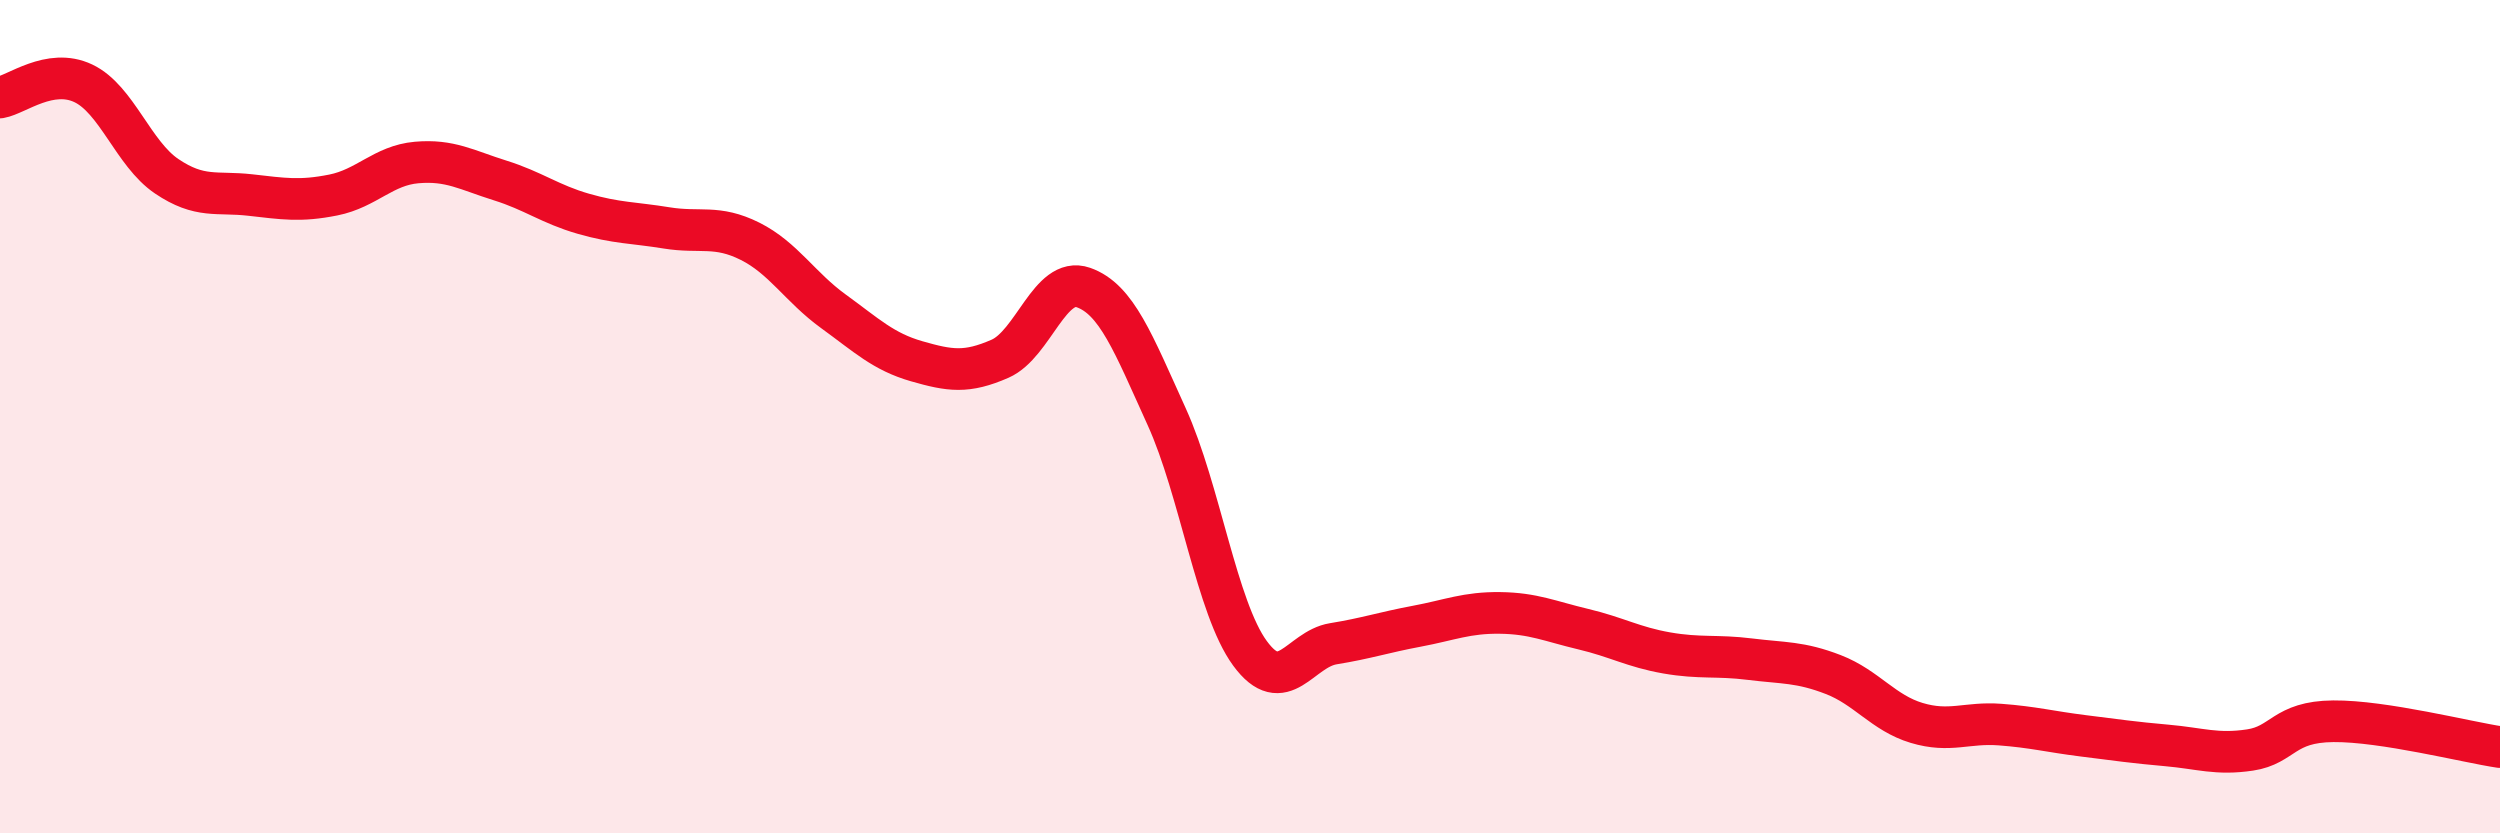
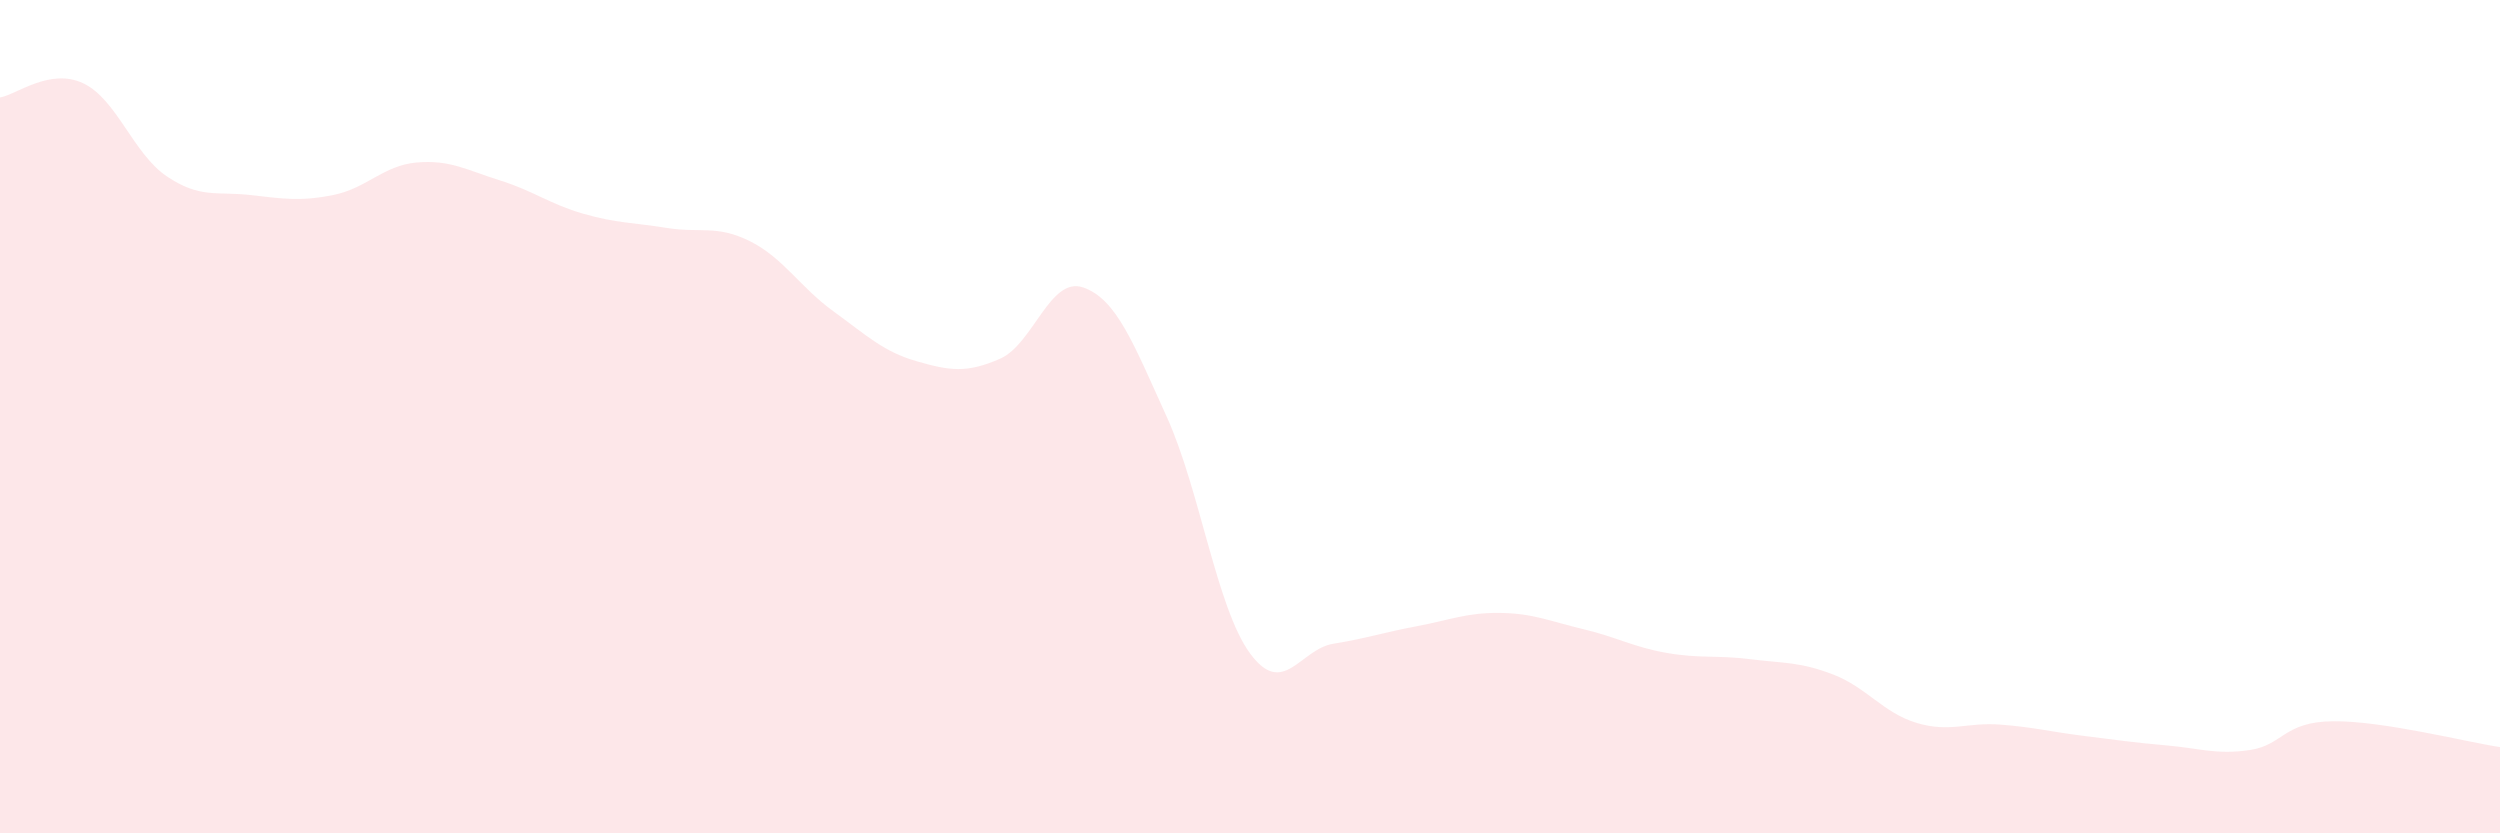
<svg xmlns="http://www.w3.org/2000/svg" width="60" height="20" viewBox="0 0 60 20">
  <path d="M 0,2.34 C 0.4,2.27 1.2,1.62 2,2 C 2.8,2.38 3.2,3.69 4,4.23 C 4.8,4.77 5.2,4.59 6,4.68 C 6.8,4.77 7.2,4.84 8,4.68 C 8.8,4.52 9.2,3.97 10,3.9 C 10.8,3.83 11.2,4.08 12,4.33 C 12.8,4.58 13.2,4.9 14,5.13 C 14.8,5.36 15.2,5.34 16,5.47 C 16.8,5.6 17.2,5.39 18,5.79 C 18.8,6.19 19.2,6.89 20,7.47 C 20.8,8.05 21.2,8.44 22,8.67 C 22.8,8.9 23.2,8.96 24,8.61 C 24.8,8.26 25.2,6.62 26,6.9 C 26.8,7.18 27.2,8.24 28,10 C 28.8,11.76 29.2,14.59 30,15.68 C 30.8,16.77 31.2,15.58 32,15.45 C 32.8,15.32 33.2,15.18 34,15.03 C 34.8,14.88 35.2,14.7 36,14.71 C 36.8,14.72 37.2,14.91 38,15.1 C 38.8,15.29 39.2,15.53 40,15.67 C 40.8,15.81 41.2,15.72 42,15.82 C 42.8,15.92 43.2,15.88 44,16.19 C 44.8,16.5 45.2,17.11 46,17.35 C 46.8,17.59 47.2,17.33 48,17.39 C 48.8,17.45 49.2,17.56 50,17.66 C 50.8,17.76 51.2,17.82 52,17.89 C 52.8,17.96 53.2,18.12 54,18 C 54.8,17.88 54.8,17.32 56,17.31 C 57.2,17.3 59.2,17.81 60,17.93L60 20L0 20Z" fill="#EB0A25" opacity="0.1" stroke-linecap="round" stroke-linejoin="round" />
-   <path d="M 0,2.34 C 0.4,2.27 1.2,1.62 2,2 C 2.8,2.38 3.2,3.69 4,4.23 C 4.8,4.77 5.2,4.59 6,4.68 C 6.8,4.77 7.2,4.84 8,4.68 C 8.8,4.52 9.2,3.97 10,3.9 C 10.8,3.83 11.2,4.08 12,4.33 C 12.8,4.58 13.2,4.9 14,5.13 C 14.8,5.36 15.2,5.34 16,5.47 C 16.8,5.6 17.2,5.39 18,5.79 C 18.8,6.19 19.2,6.89 20,7.47 C 20.8,8.05 21.2,8.44 22,8.67 C 22.8,8.9 23.2,8.96 24,8.61 C 24.8,8.26 25.2,6.62 26,6.9 C 26.8,7.18 27.2,8.24 28,10 C 28.8,11.76 29.2,14.59 30,15.68 C 30.8,16.77 31.2,15.58 32,15.45 C 32.8,15.32 33.2,15.18 34,15.03 C 34.8,14.88 35.2,14.7 36,14.71 C 36.8,14.72 37.2,14.91 38,15.1 C 38.8,15.29 39.2,15.53 40,15.67 C 40.8,15.81 41.2,15.72 42,15.82 C 42.8,15.92 43.2,15.88 44,16.19 C 44.8,16.5 45.2,17.11 46,17.35 C 46.8,17.59 47.2,17.33 48,17.39 C 48.8,17.45 49.2,17.56 50,17.66 C 50.8,17.76 51.2,17.82 52,17.89 C 52.8,17.96 53.2,18.12 54,18 C 54.8,17.88 54.8,17.32 56,17.31 C 57.2,17.3 59.2,17.81 60,17.93" stroke="#EB0A25" stroke-width="1" fill="none" stroke-linecap="round" stroke-linejoin="round" />
</svg>